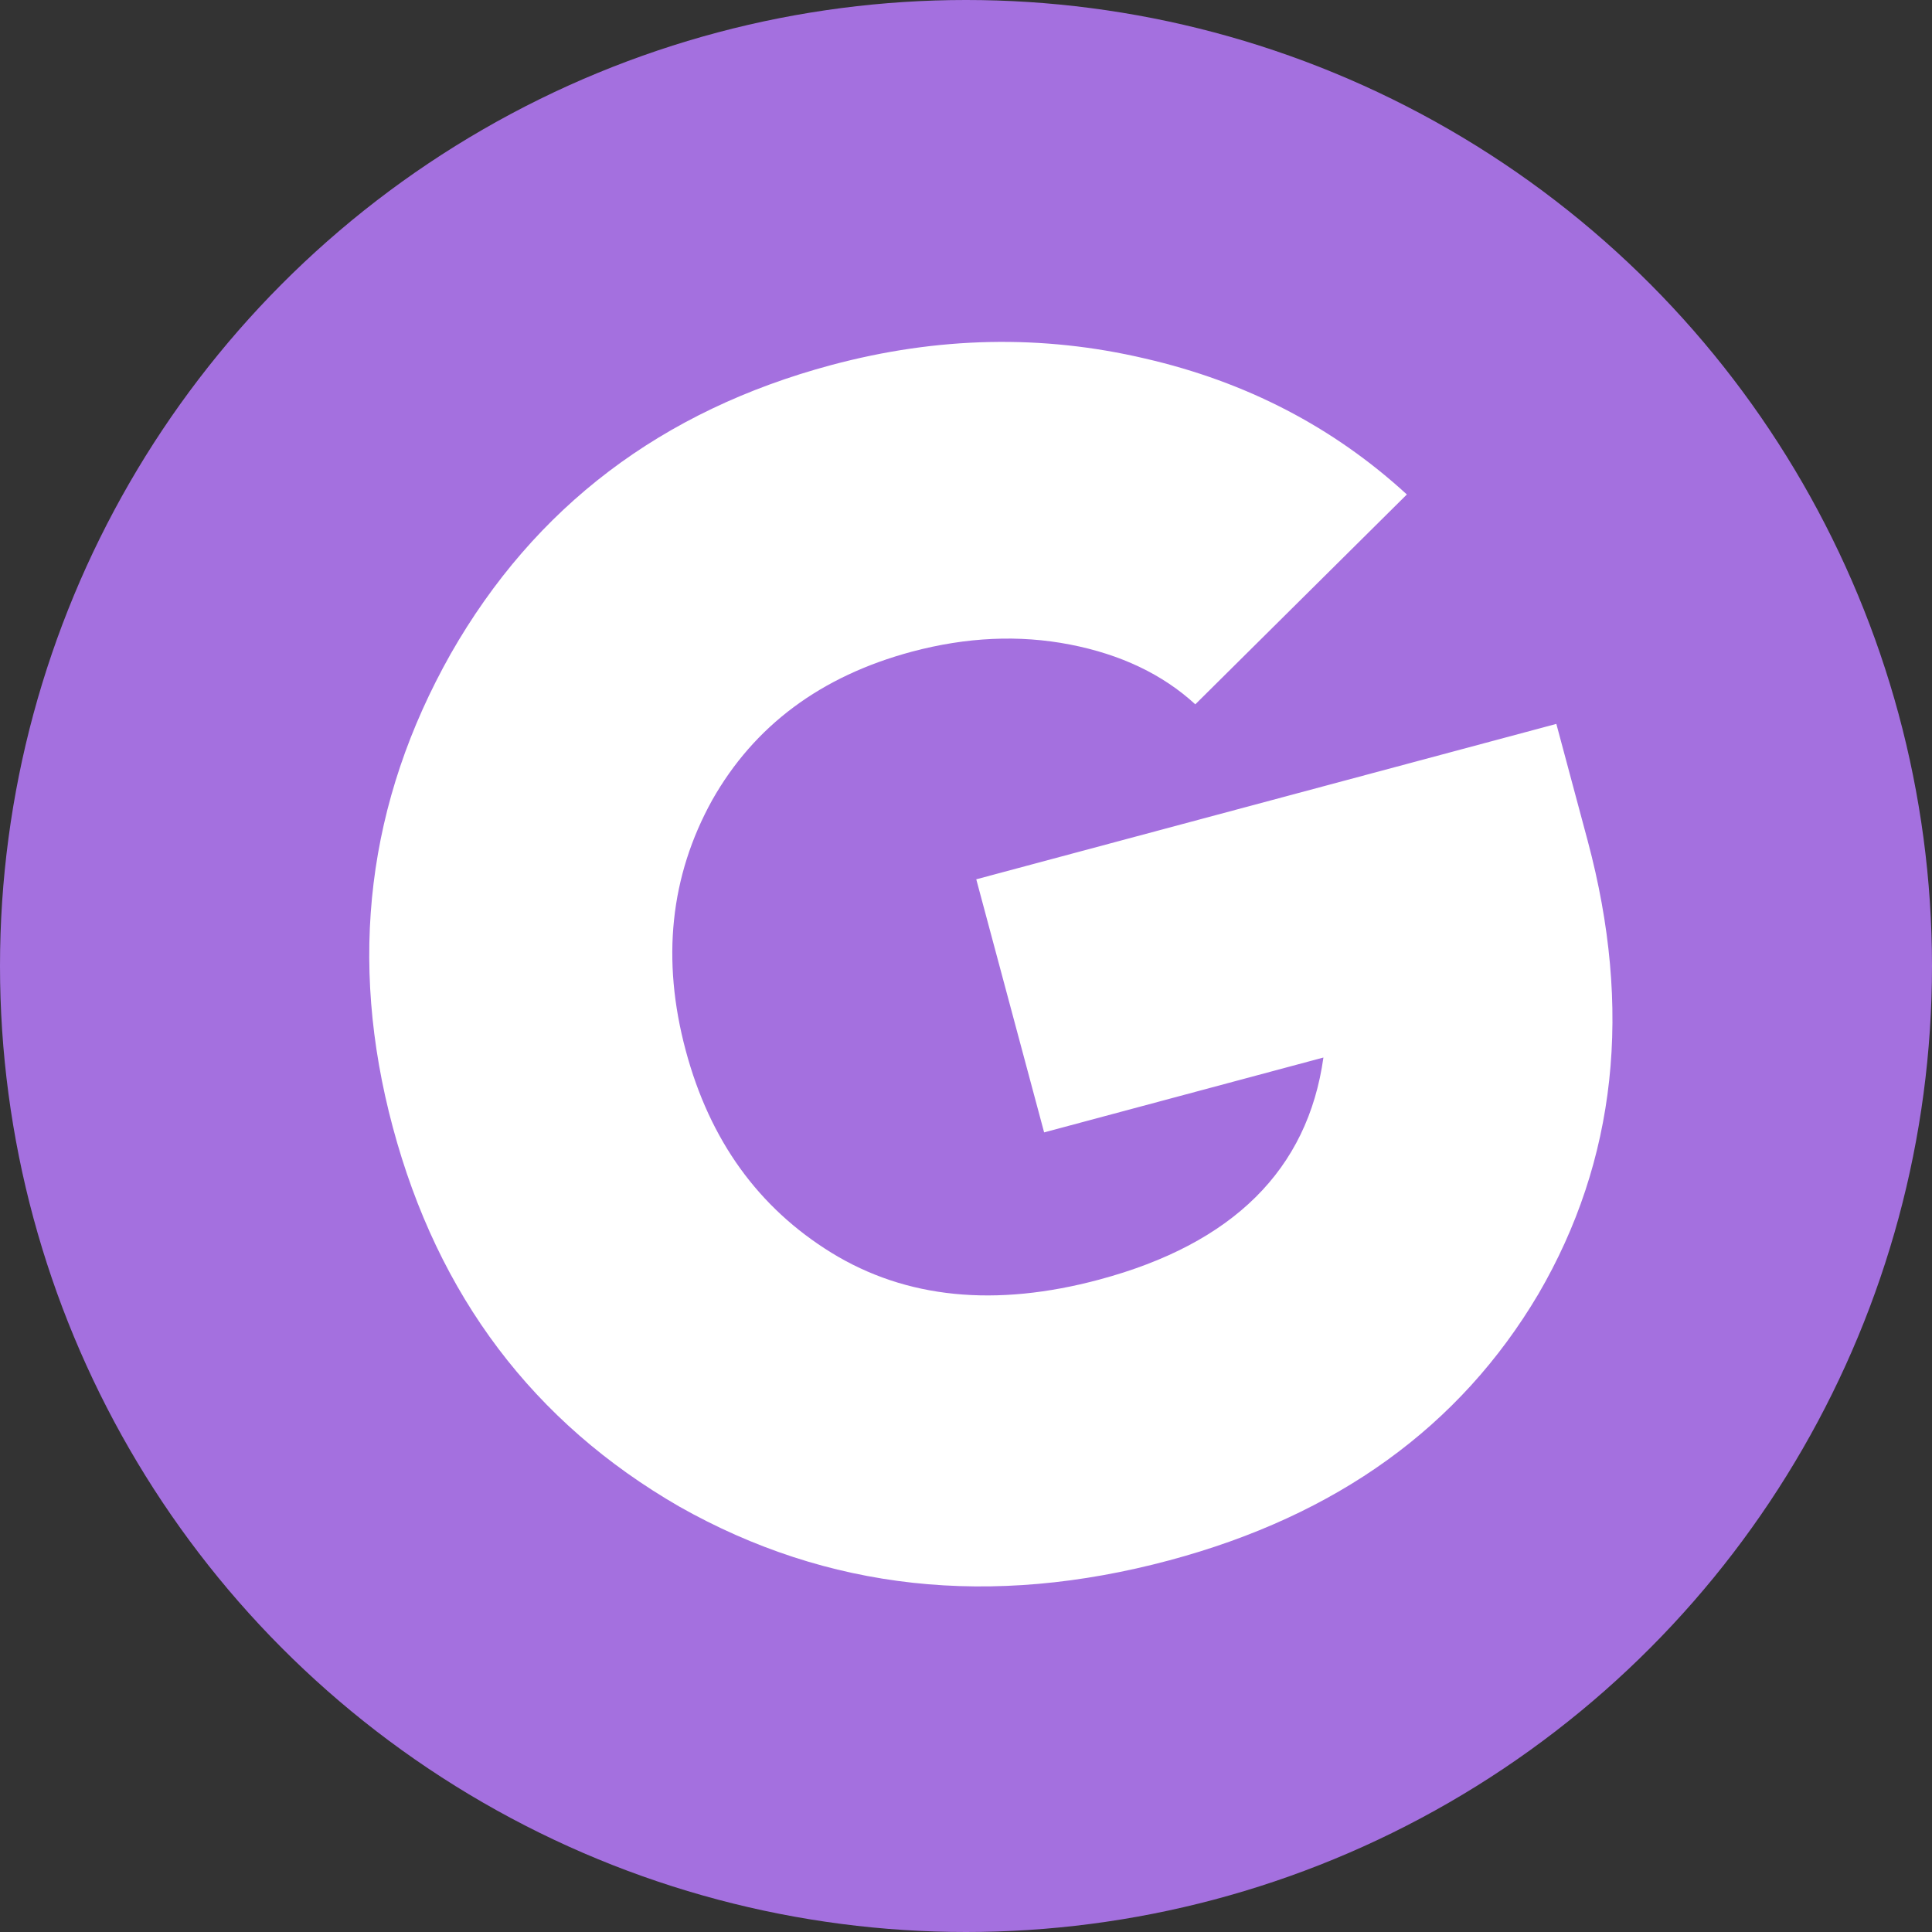
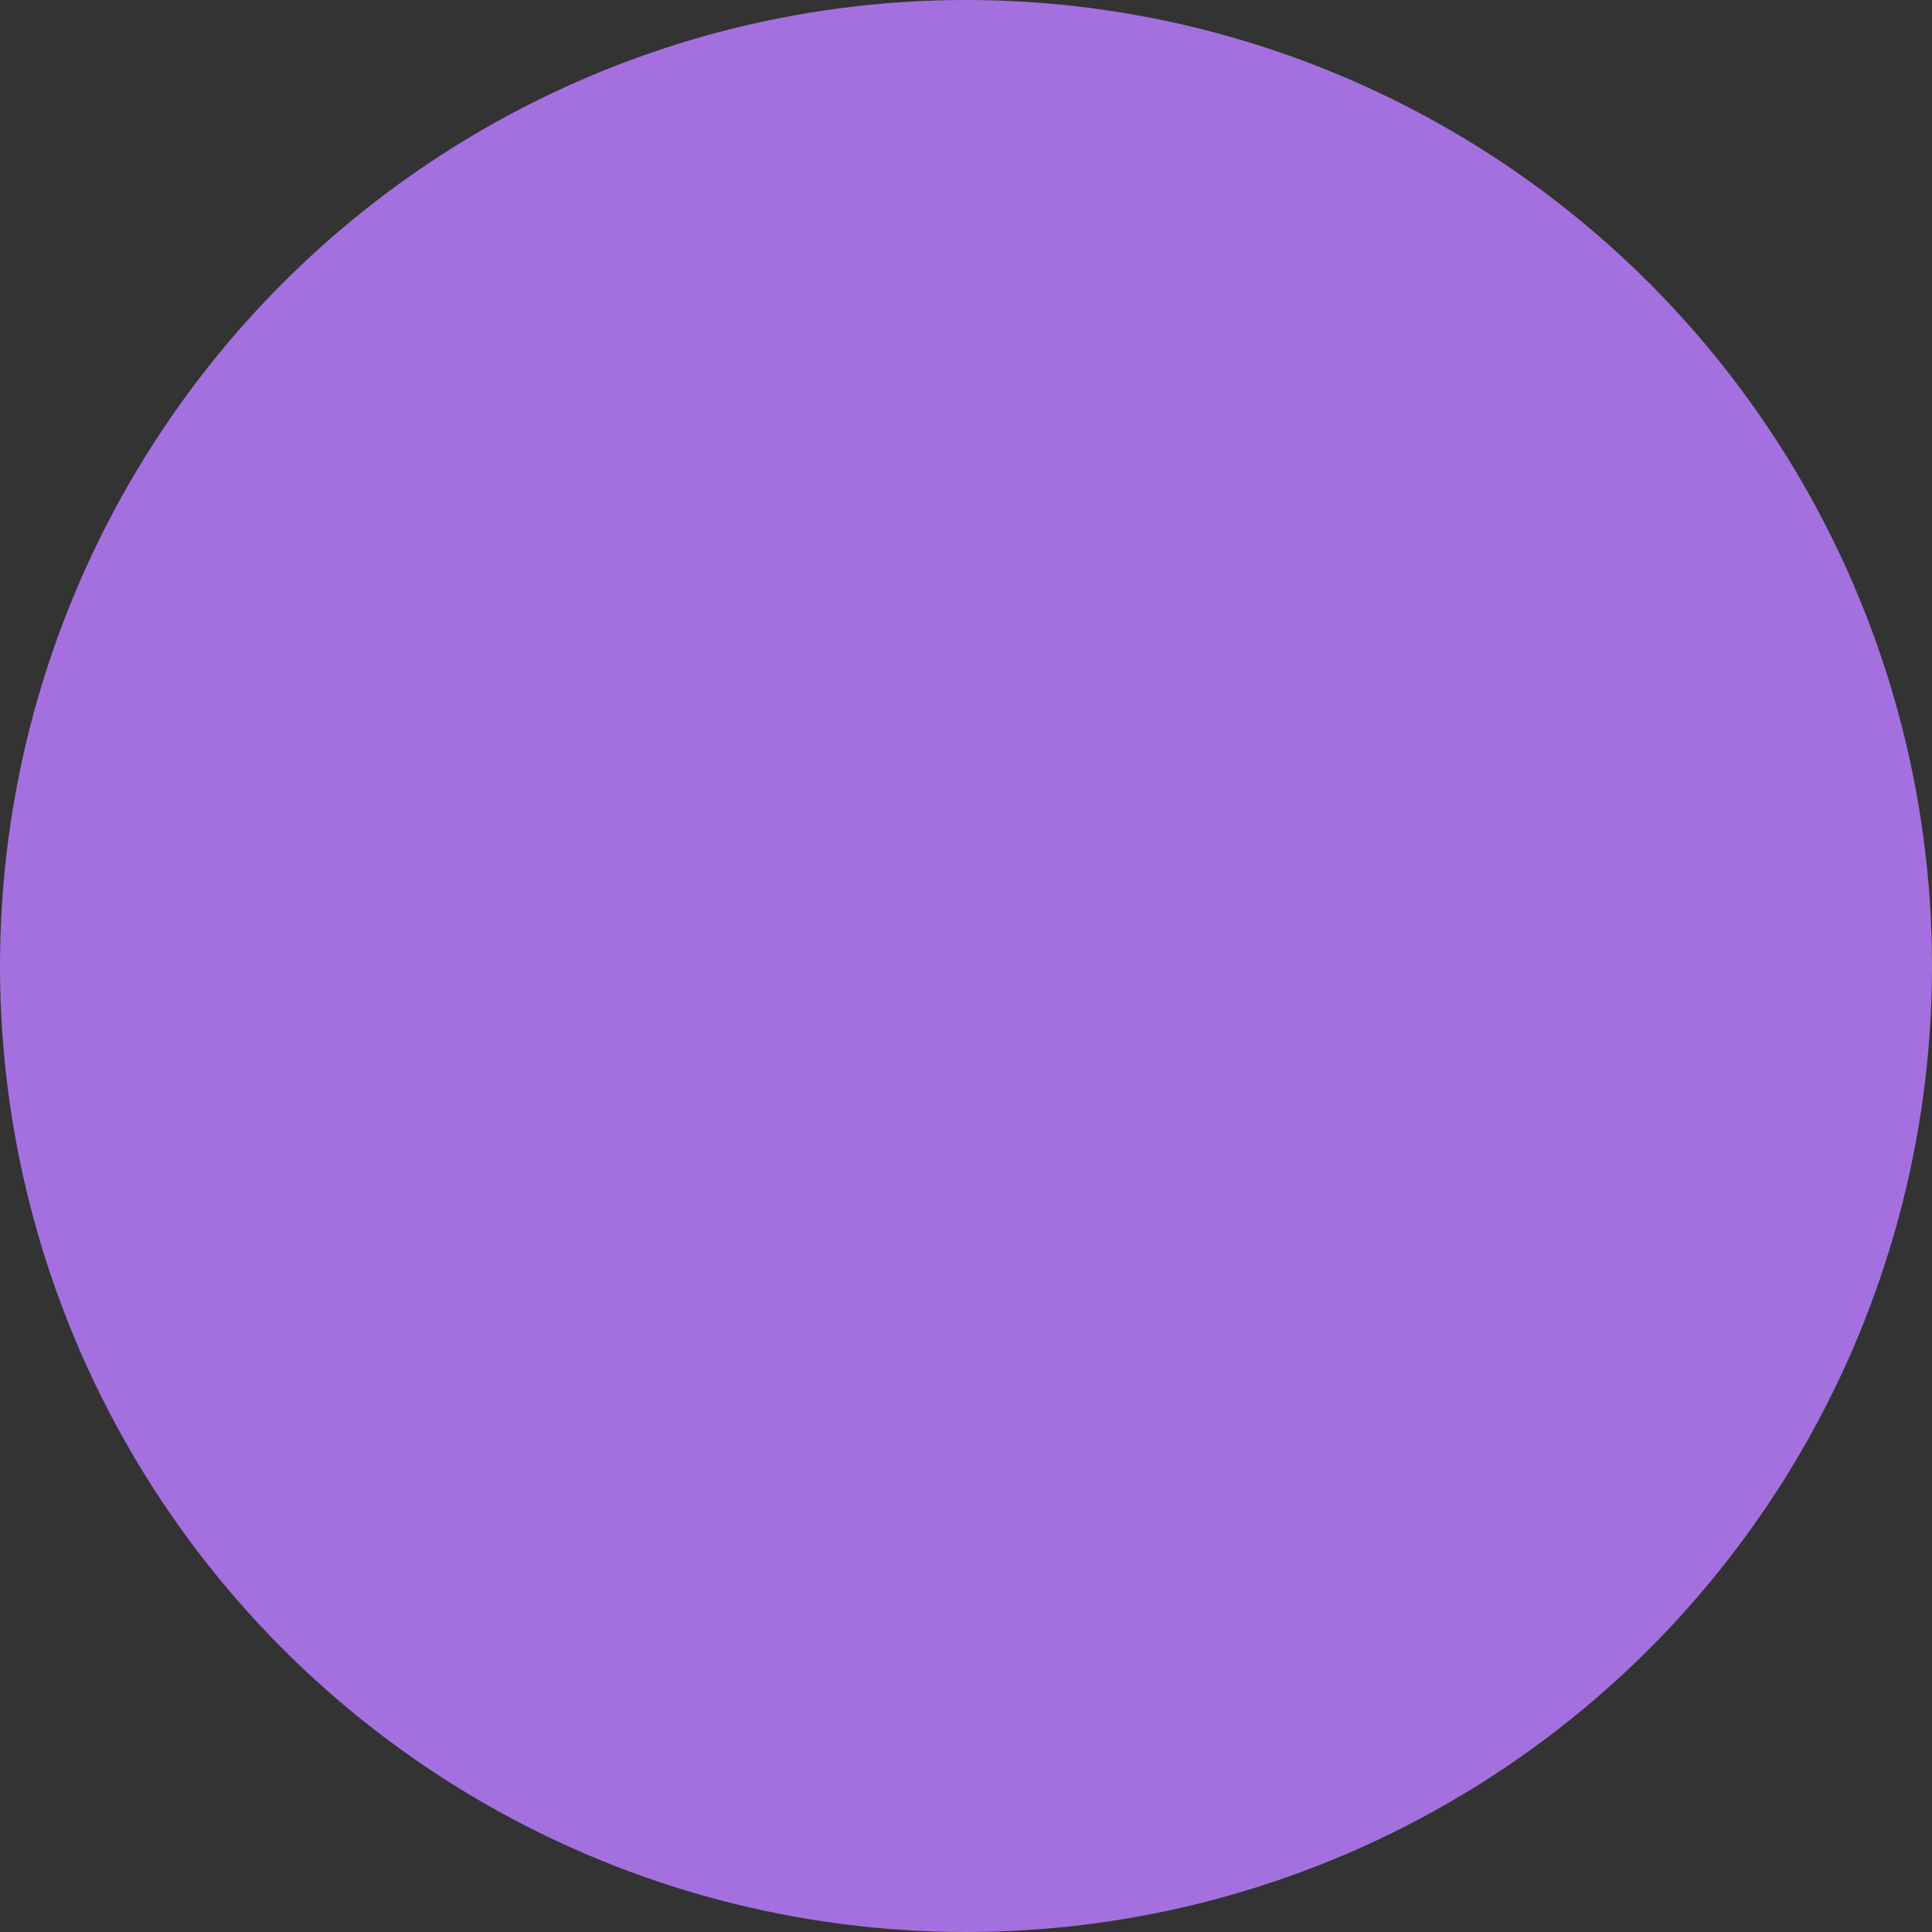
<svg xmlns="http://www.w3.org/2000/svg" width="16" height="16" viewBox="0 0 16 16" fill="none">
  <rect x="0" y="0" width="16" height="16" fill="#333333" stroke="none" />
  <circle cx="8" cy="8" r="8" fill="#A470DF" />
-   <path d="M8.085 7.282L12.889 5.995L13.148 6.961C13.522 8.358 13.386 9.61 12.74 10.717C12.09 11.815 11.072 12.55 9.684 12.922C8.205 13.318 6.852 13.17 5.626 12.477C4.418 11.78 3.627 10.732 3.253 9.335C2.881 7.947 3.041 6.64 3.733 5.414C4.428 4.197 5.479 3.4 6.885 3.023C7.766 2.787 8.631 2.769 9.482 2.969C10.322 3.162 11.044 3.538 11.651 4.095L9.899 5.833C9.629 5.585 9.283 5.42 8.862 5.338C8.442 5.256 8.004 5.276 7.551 5.397C6.798 5.599 6.246 6.01 5.897 6.628C5.55 7.256 5.477 7.947 5.679 8.7C5.878 9.444 6.281 10.002 6.886 10.375C7.503 10.754 8.243 10.828 9.104 10.597C10.211 10.3 10.83 9.687 10.96 8.758L8.647 9.378L8.085 7.282Z" fill="white" />
</svg>